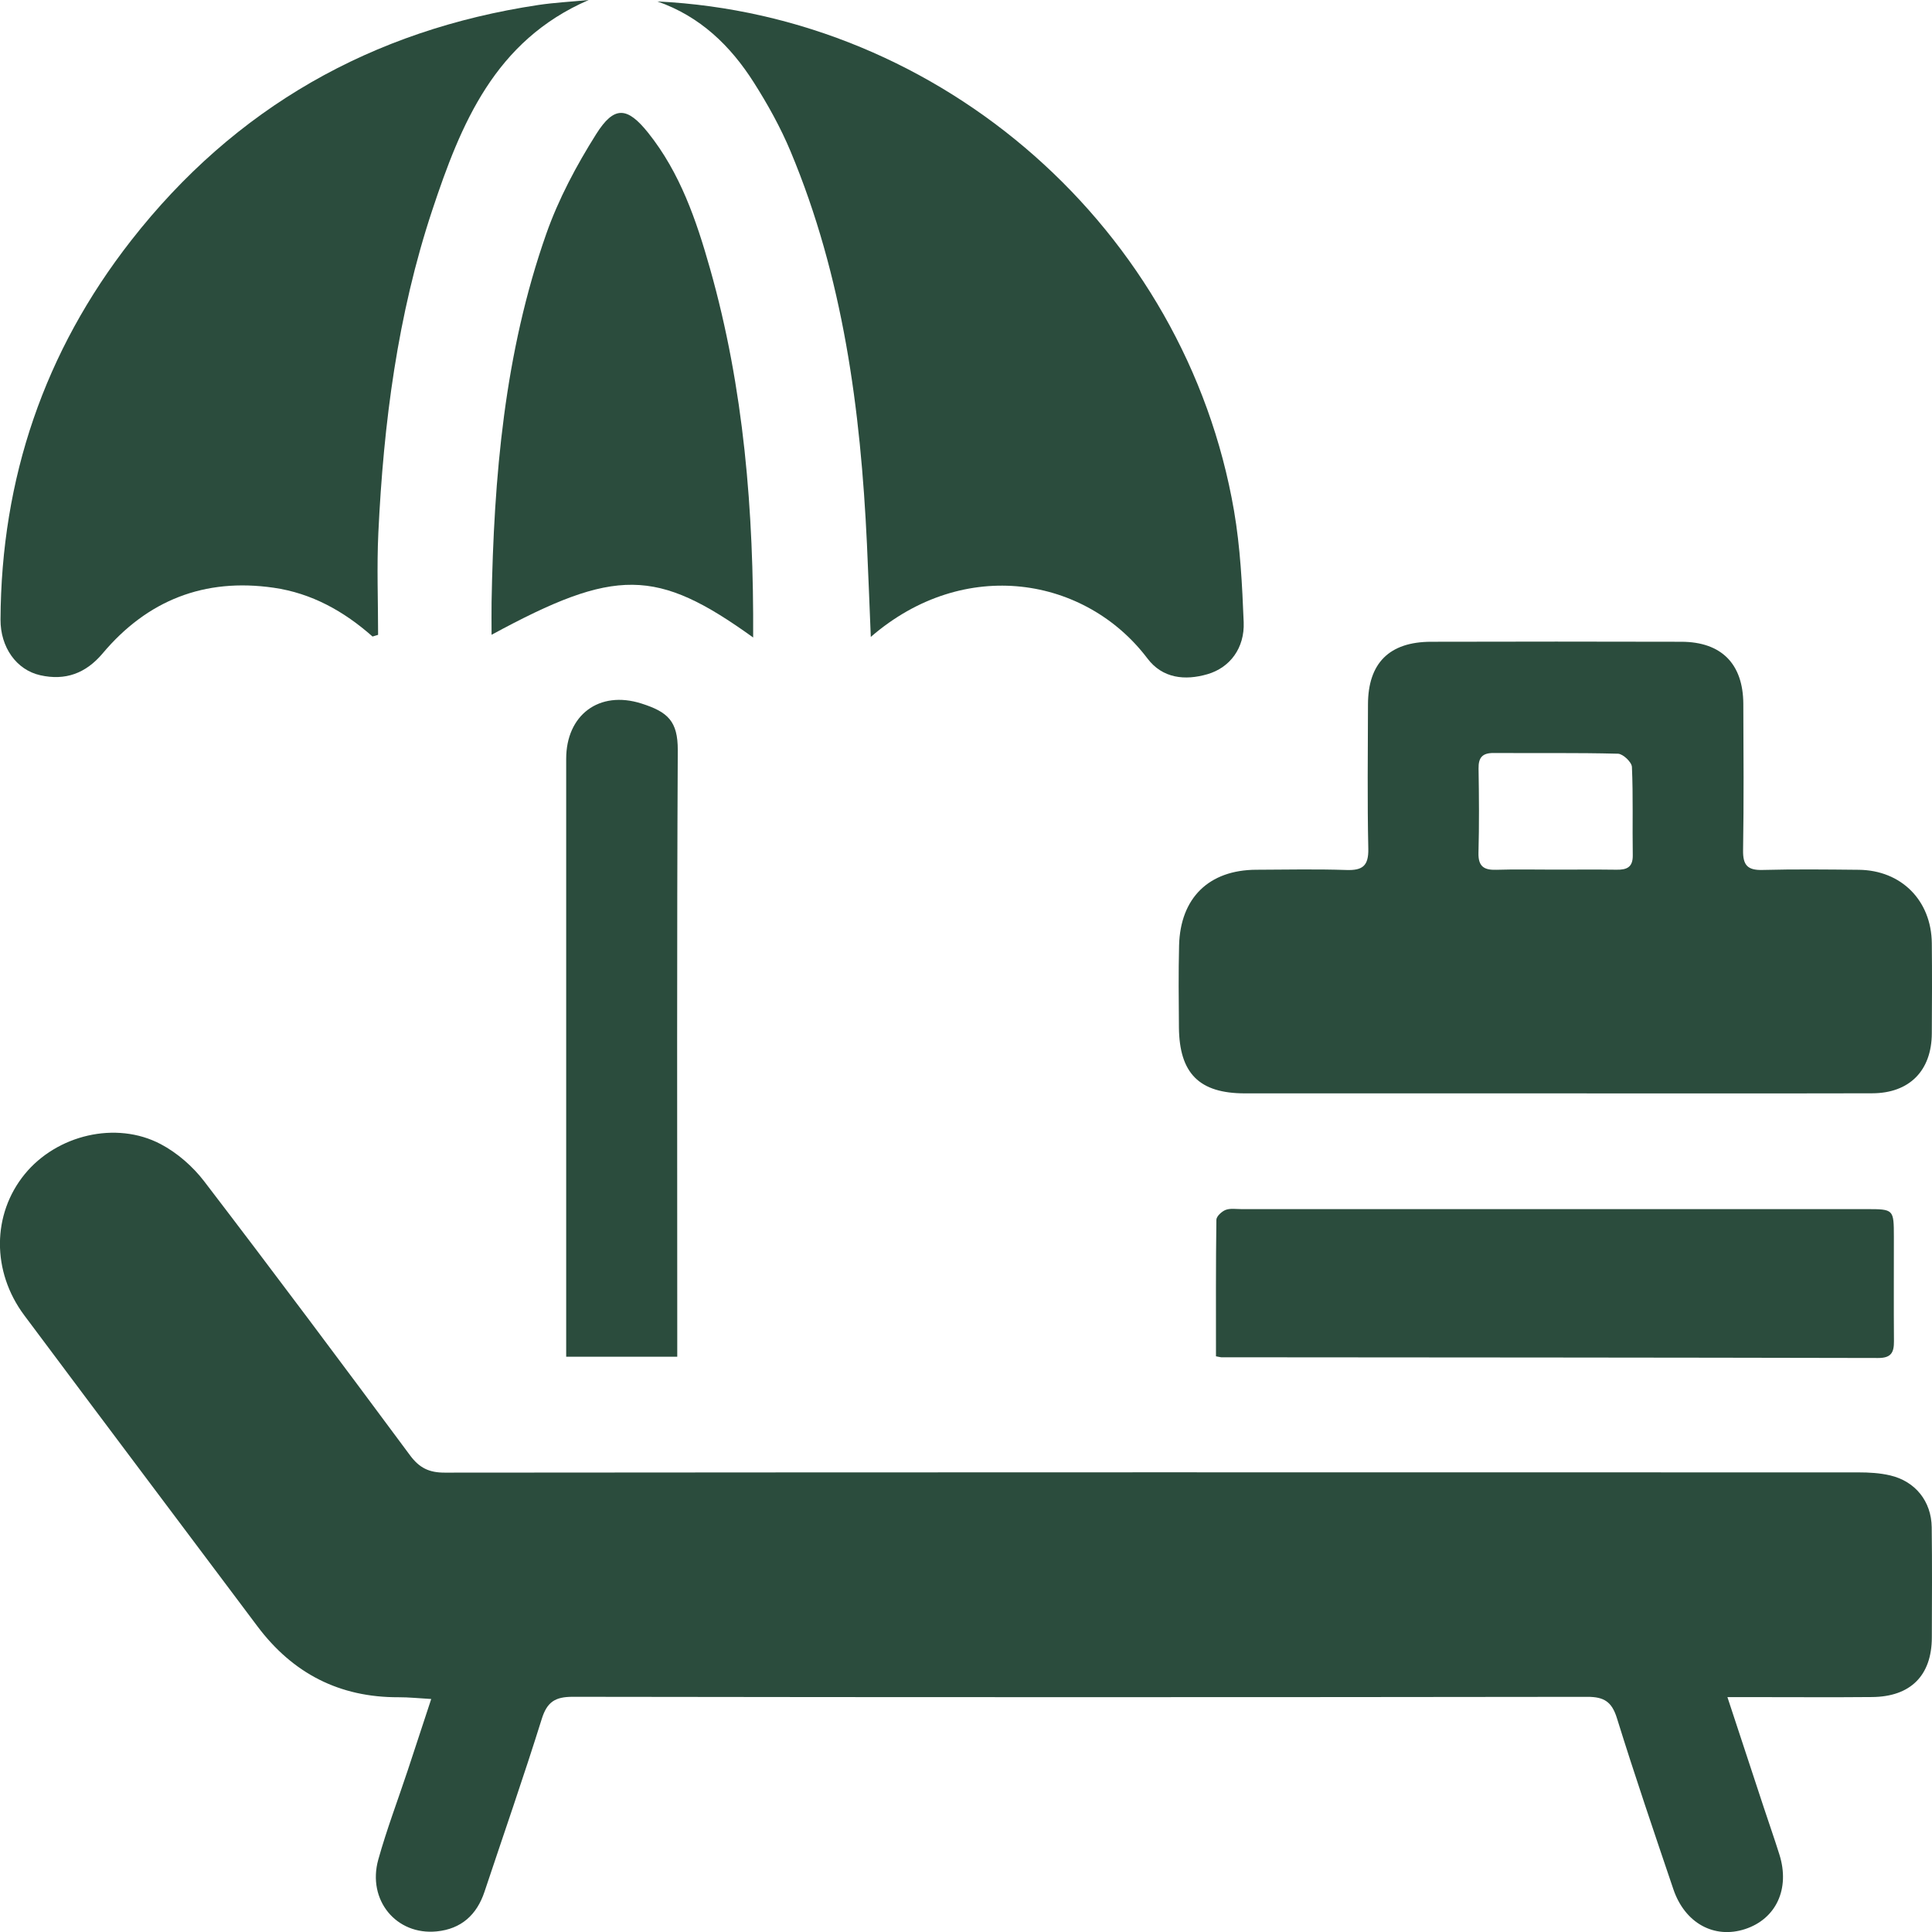
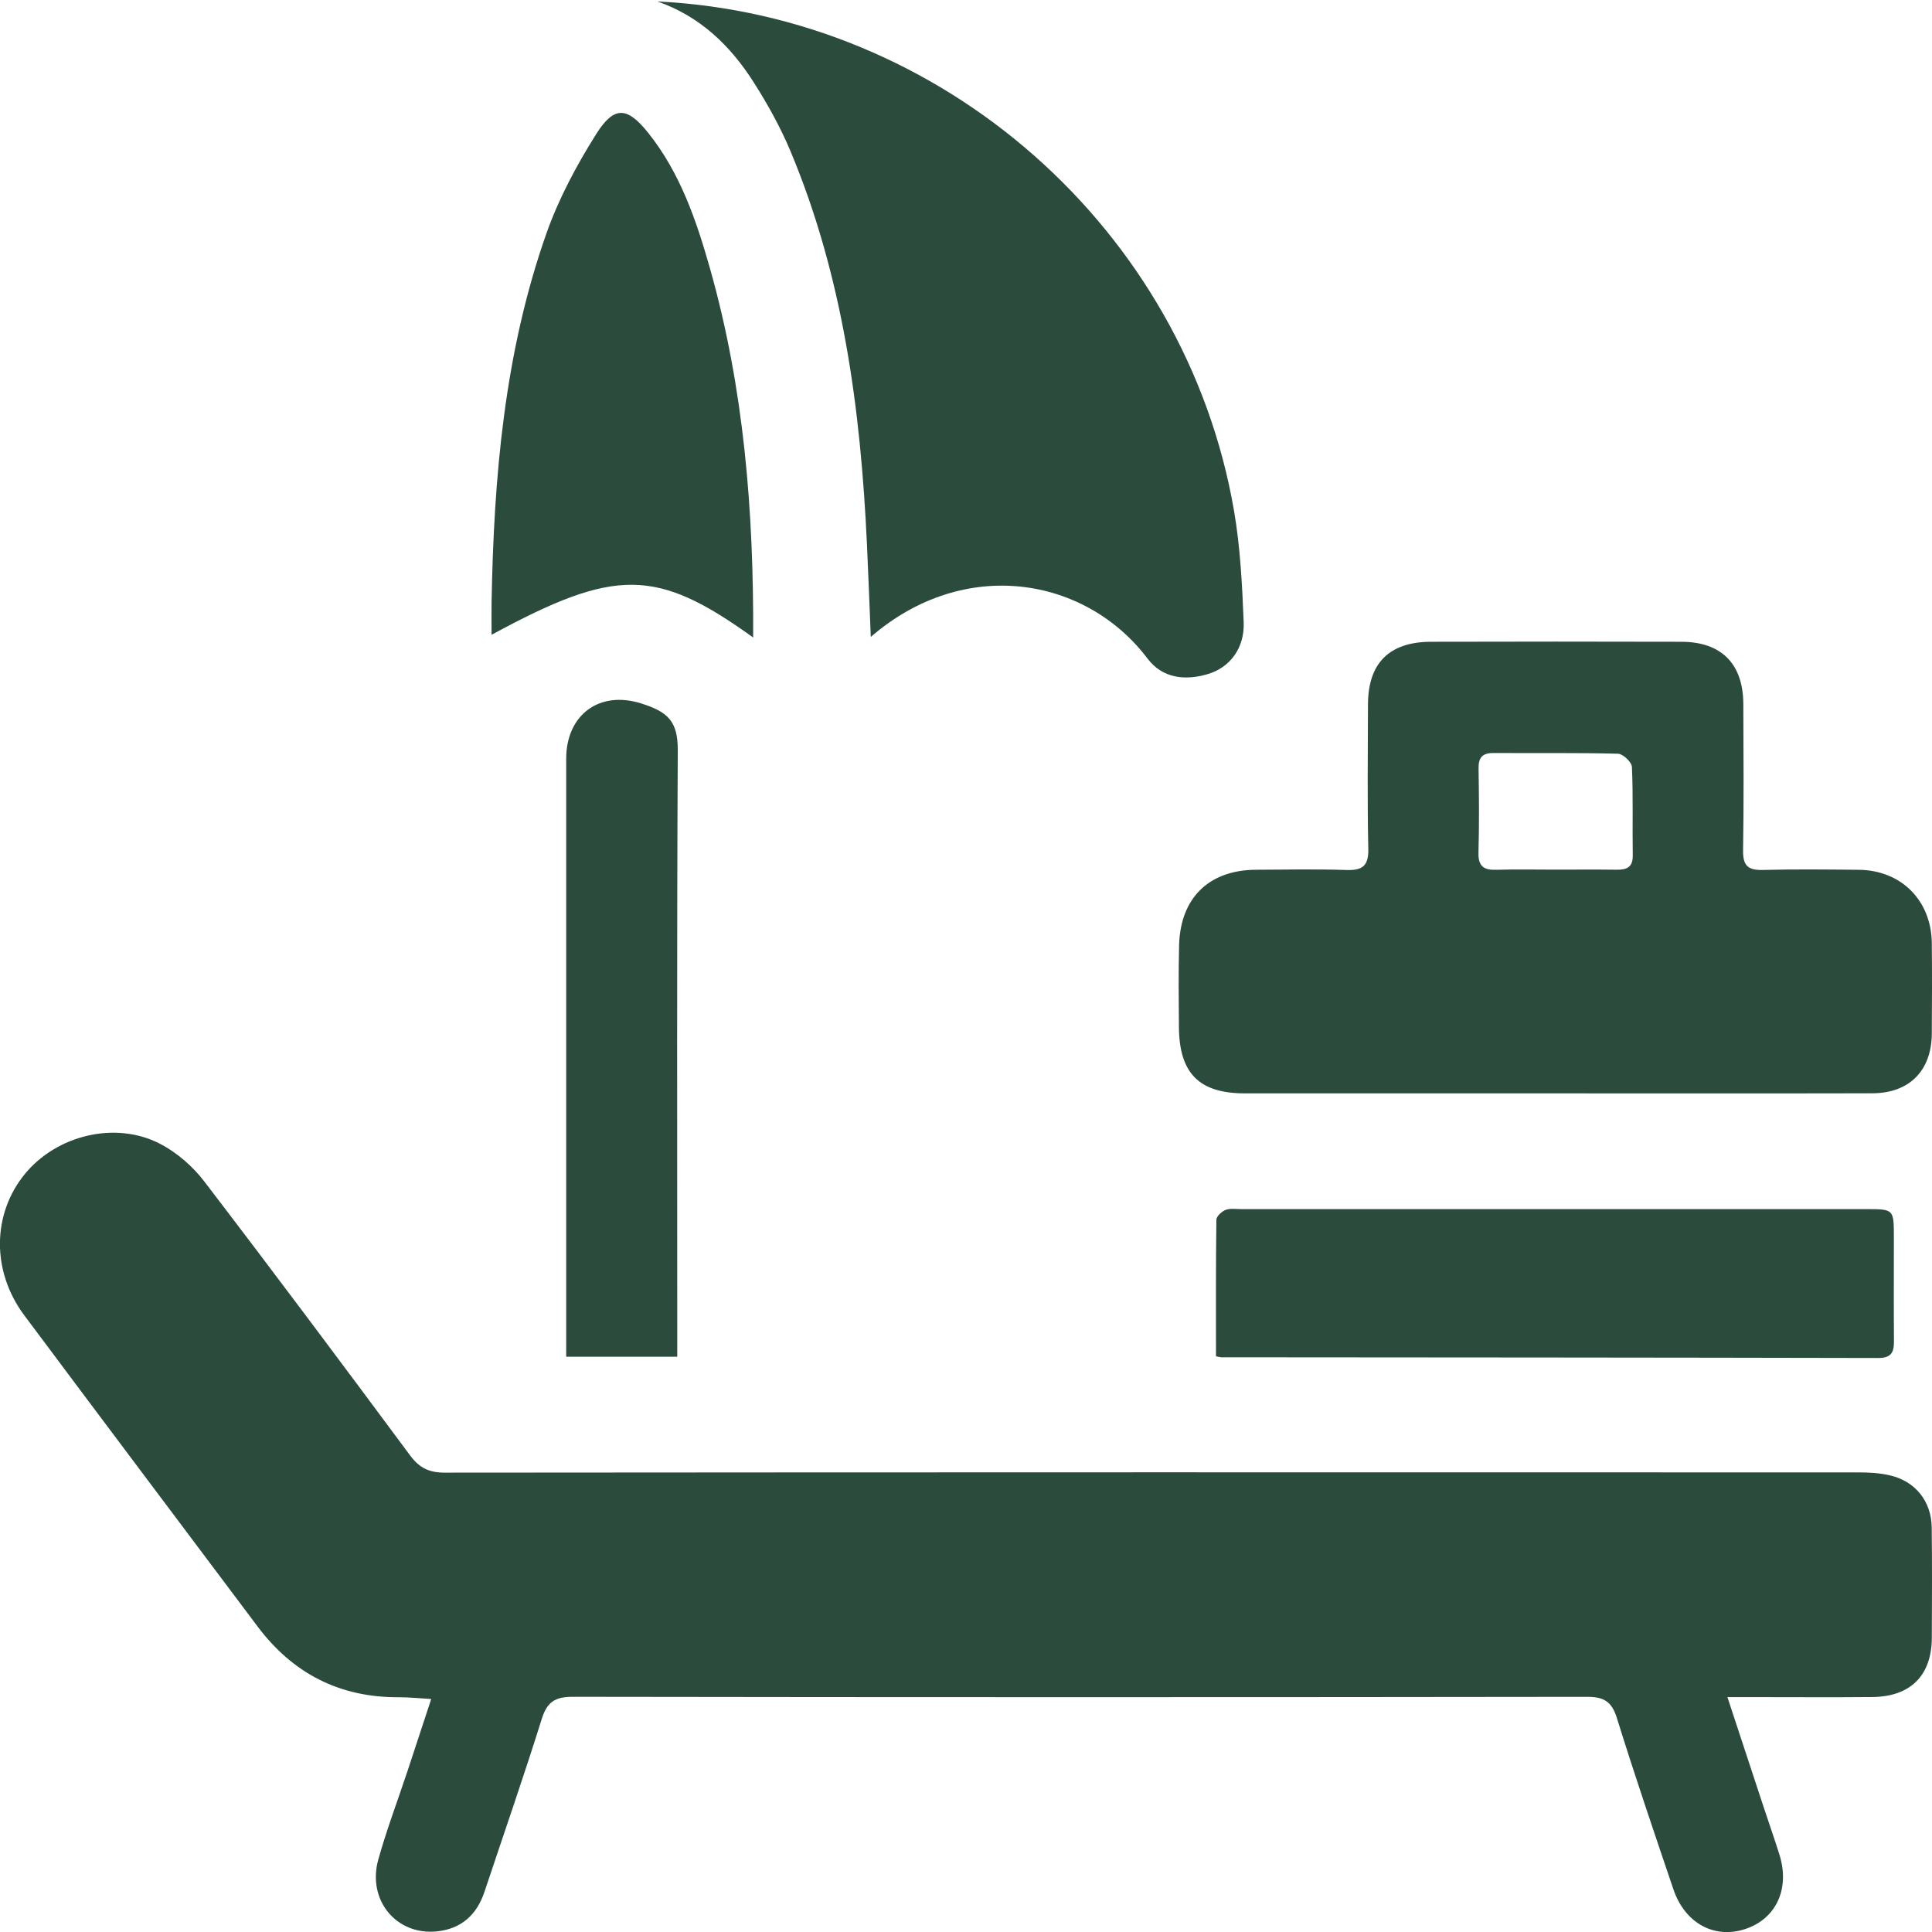
<svg xmlns="http://www.w3.org/2000/svg" id="Layer_1" data-name="Layer 1" viewBox="0 0 481.85 481.87">
  <defs>
    <style>
      .cls-1 {
        fill: #2b4c3d;
        stroke-width: 0px;
      }
    </style>
  </defs>
  <path class="cls-1" d="M430.83,423.28c3.24,9.84,6.14,18.64,9.04,27.44,1.3,3.95,2.69,7.88,3.93,11.84,2.67,8.51-.82,16.02-8.56,18.56-7.69,2.52-15.03-1.46-17.9-9.95-4.8-14.18-9.63-28.36-14.07-42.65-1.27-4.1-3.22-5.33-7.39-5.32-84.35.11-168.69.12-253.04-.01-4.39,0-6.4,1.27-7.73,5.54-4.51,14.43-9.49,28.72-14.27,43.07-1.92,5.79-5.83,9.29-11.9,9.9-10.1,1.02-17.41-7.81-14.59-17.92,2.1-7.52,4.89-14.85,7.35-22.27,1.88-5.67,3.74-11.35,5.85-17.77-3.03-.17-5.59-.45-8.15-.44-14.73.06-26.37-5.94-35.17-17.66-19.4-25.86-38.84-51.7-58.18-77.6-8.17-10.95-8.03-25.21.11-35.19,7.98-9.79,22.78-13.38,33.92-7.5,4.12,2.17,8,5.56,10.84,9.27,17.32,22.63,34.37,45.46,51.35,68.35,2.33,3.14,4.75,4.32,8.66,4.31,117.52-.1,235.04-.09,352.56-.06,2.64,0,5.35.15,7.91.75,6.3,1.47,10.29,6.46,10.38,12.94.12,9.17.06,18.34.03,27.51-.03,9.46-5.3,14.75-14.89,14.83-9.67.09-19.34.02-29,.02-1.98,0-3.96,0-7.09,0Z" />
  <path class="cls-1" d="M387.45,272.69c-25.65,0-51.31.01-76.96,0-11.38,0-16.35-4.96-16.46-16.44-.06-6.83-.13-13.67.04-20.49.31-11.85,7.47-18.79,19.23-18.84,7.5-.03,15-.19,22.49.06,4.03.14,5.56-1.02,5.47-5.3-.26-11.99-.11-23.99-.08-35.99.02-10.3,5.31-15.61,15.72-15.63,20.82-.05,41.65-.06,62.47,0,9.97.03,15.38,5.52,15.42,15.51.05,12.16.14,24.33-.06,36.49-.06,3.71,1.11,5.01,4.84,4.91,7.99-.21,15.99-.12,23.99-.04,10.62.1,18.13,7.64,18.24,18.31.08,7.5.05,15,0,22.49-.04,9.29-5.58,14.93-14.89,14.94-26.49.06-52.97.02-79.46.02ZM387.69,216.89c5.17,0,10.33-.05,15.5.02,2.57.04,4.08-.63,4.03-3.63-.12-7.33.12-14.68-.21-22-.05-1.2-2.23-3.27-3.47-3.3-10.33-.27-20.66-.11-31-.18-2.79-.02-3.83,1.1-3.78,3.88.12,7,.17,14.01-.02,21-.09,3.39,1.34,4.35,4.45,4.25,4.83-.15,9.67-.04,14.5-.04Z" />
-   <path class="cls-1" d="M92.91,158.75c-7.14-6.31-15.16-10.8-24.67-12.17-17.27-2.49-31.49,3.13-42.64,16.38-4.24,5.03-9.34,6.84-15.55,5.45-5.97-1.33-9.96-7-9.92-13.9.16-35.18,10.94-66.84,32.57-94.52C58.6,26.85,92.72,7.49,134.28,1.24c3.94-.59,7.94-.79,12.55-1.24-23.49,10.16-31.9,30.98-39.02,52.41-8.66,26.07-12.15,53.13-13.45,80.48-.4,8.46-.06,16.96-.06,25.44-.46.14-.92.28-1.38.42Z" />
  <path class="cls-1" d="M163.92.36c71.15,3.43,131.77,56.92,143.85,127.02,1.57,9.14,2.04,18.51,2.41,27.8.26,6.42-3.4,11.32-9.01,12.96-5.64,1.65-11.24,1.06-14.99-3.91-15.35-20.31-45.58-25.64-69-5.38-.34-8.18-.61-15.66-.96-23.15-1.57-33.58-5.95-66.64-19.05-97.95-2.49-5.95-5.68-11.69-9.14-17.14-5.83-9.19-13.41-16.54-24.11-20.26Z" />
  <path class="cls-1" d="M303.27,338.27c0-11.48-.05-22.77.1-34.05.01-.86,1.33-2.08,2.3-2.46,1.17-.45,2.62-.2,3.96-.2,51.96,0,103.91,0,155.87,0,6.82,0,6.83.03,6.84,6.97.01,8.66-.05,17.32.02,25.98.02,2.8-.69,4.19-3.93,4.18-54.62-.12-109.24-.14-163.86-.18-.16,0-.33-.06-1.3-.24Z" />
  <path class="cls-1" d="M187.85,159c-24.14-17.37-34.32-17.47-65.25-.68,0-3-.04-5.57,0-8.13.56-31.23,3.2-62.21,13.65-91.89,3.06-8.68,7.51-17.03,12.43-24.84,4.49-7.13,7.74-6.89,12.99-.32,7.95,9.95,12,21.79,15.41,33.84,8.46,29.87,10.92,60.44,10.76,92.04Z" />
  <path class="cls-1" d="M168.91,338.37h-27.7v-6.13c0-47.66,0-95.33,0-142.99,0-10.89,8.19-17.16,18.77-13.79,6.56,2.09,9.09,4.38,9.06,11.66-.25,48.33-.13,96.66-.13,144.99v6.26Z" />
</svg>